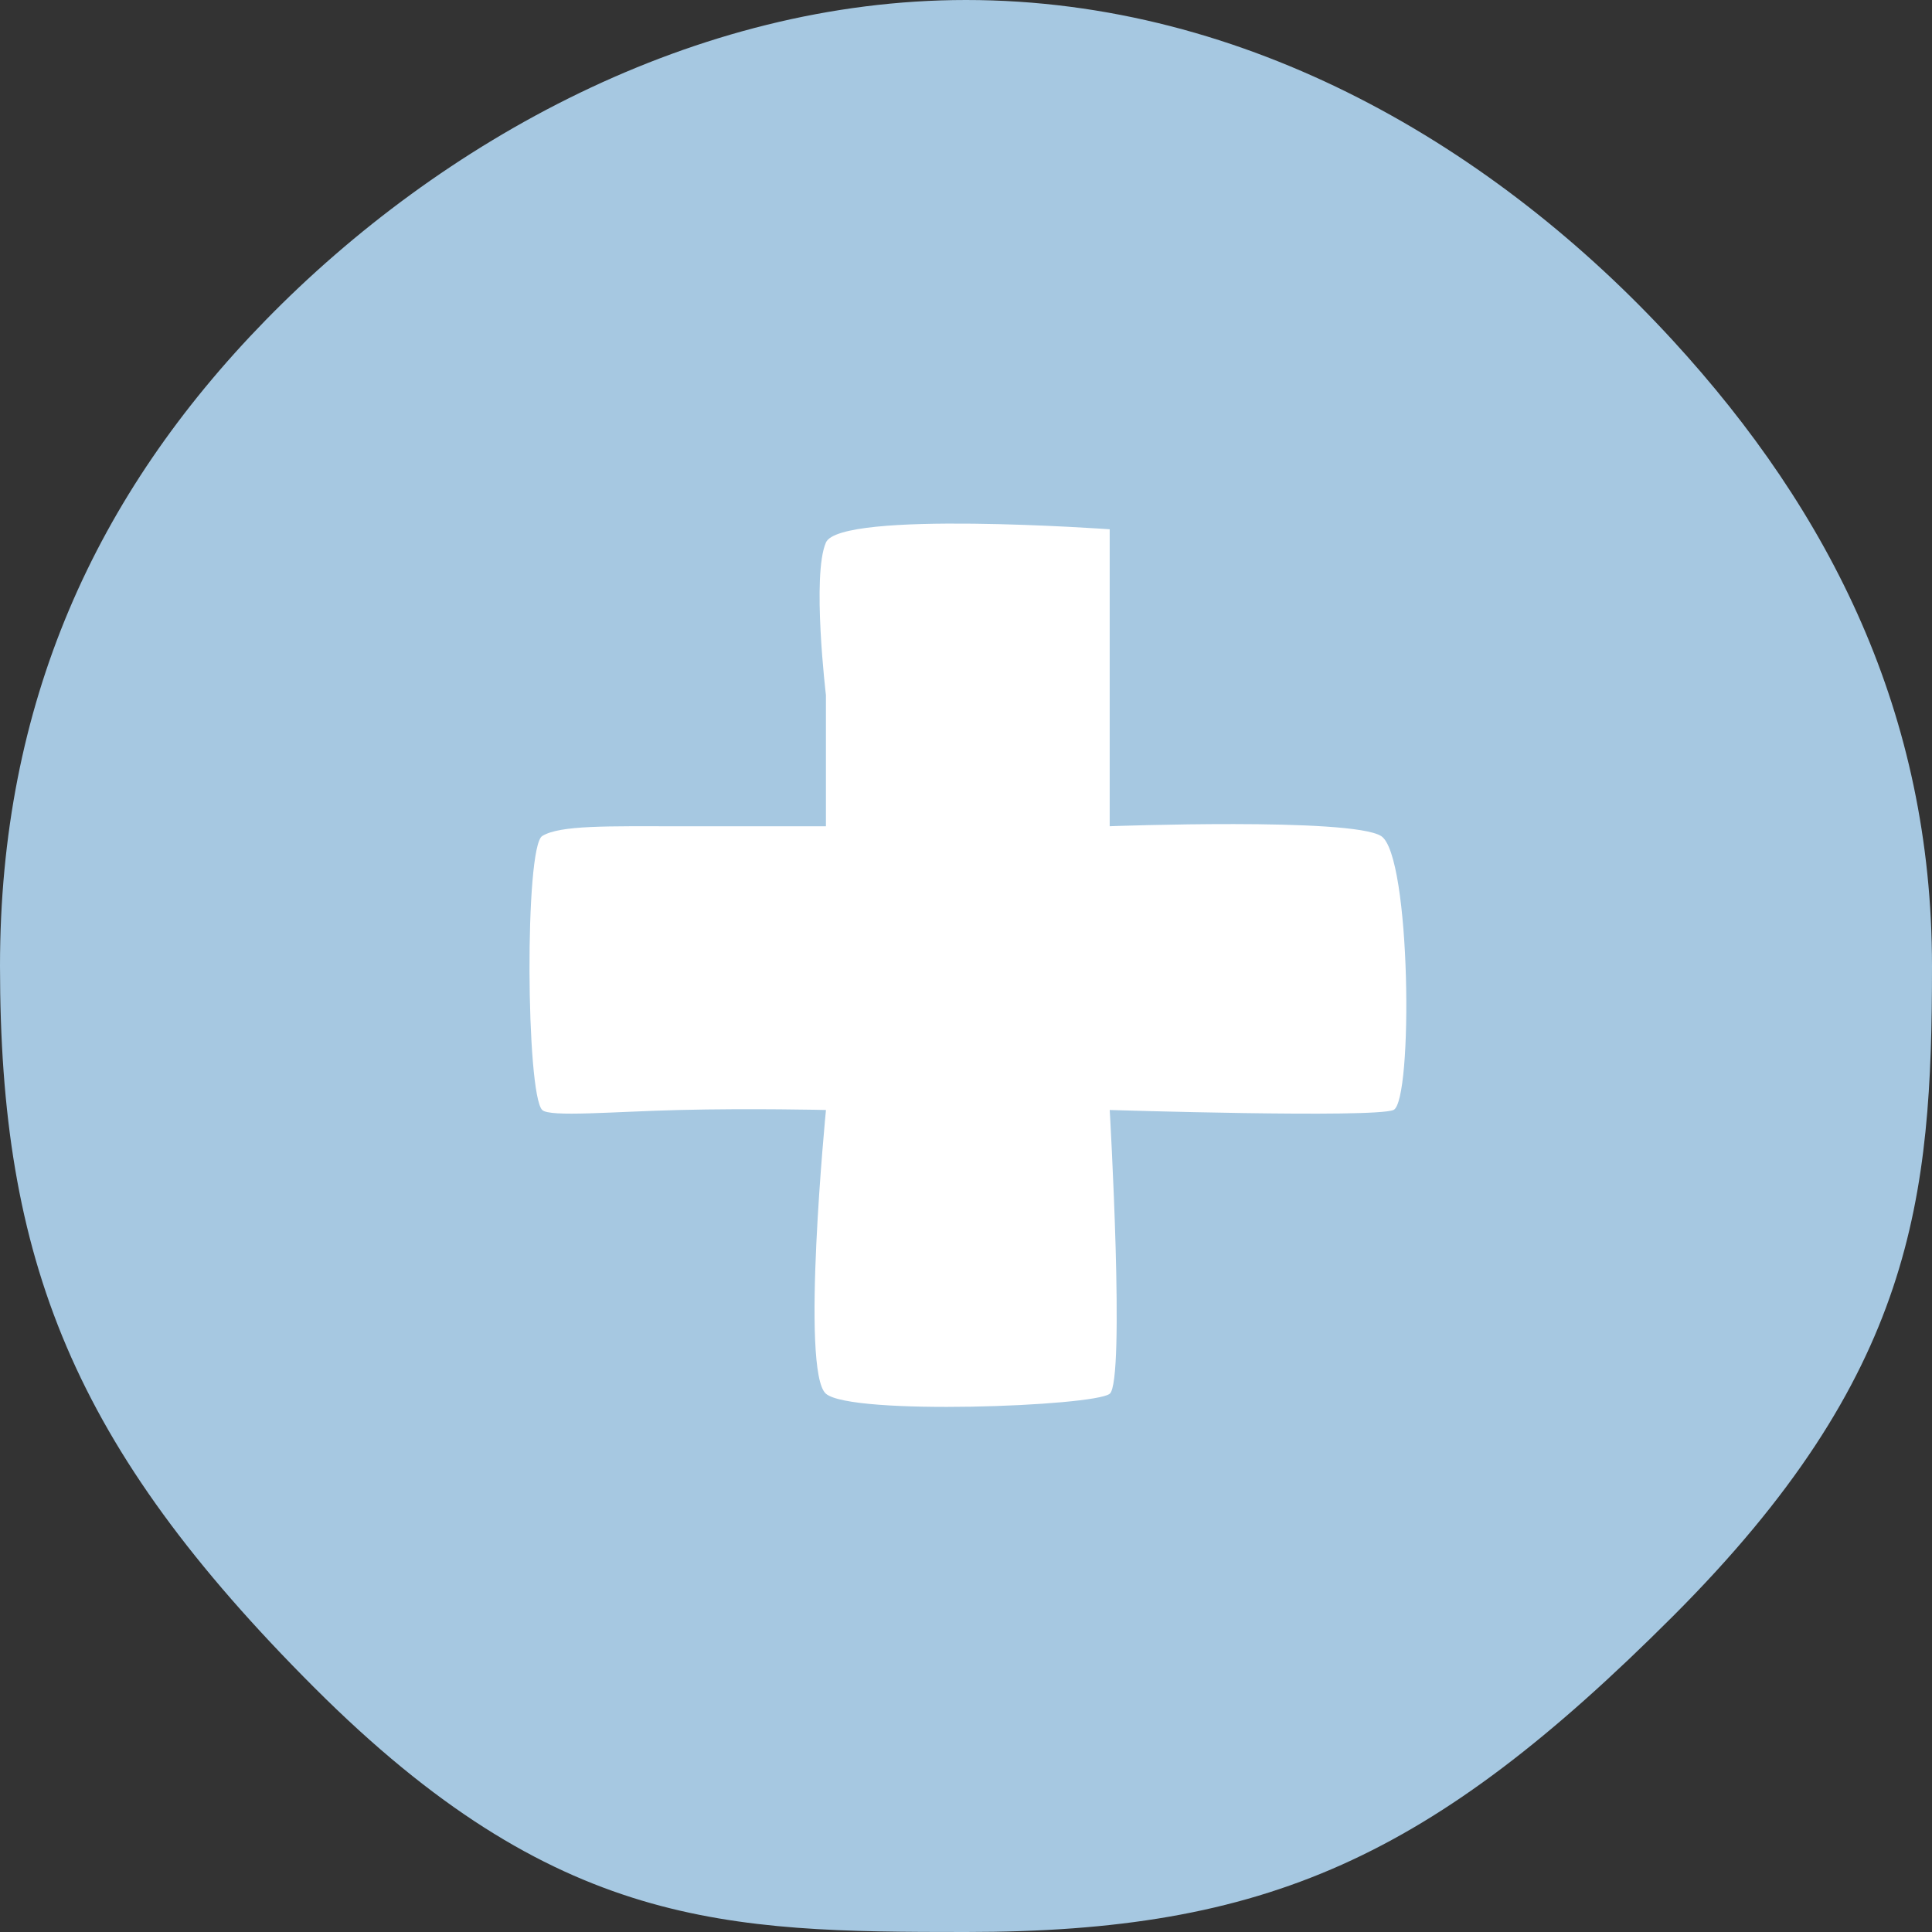
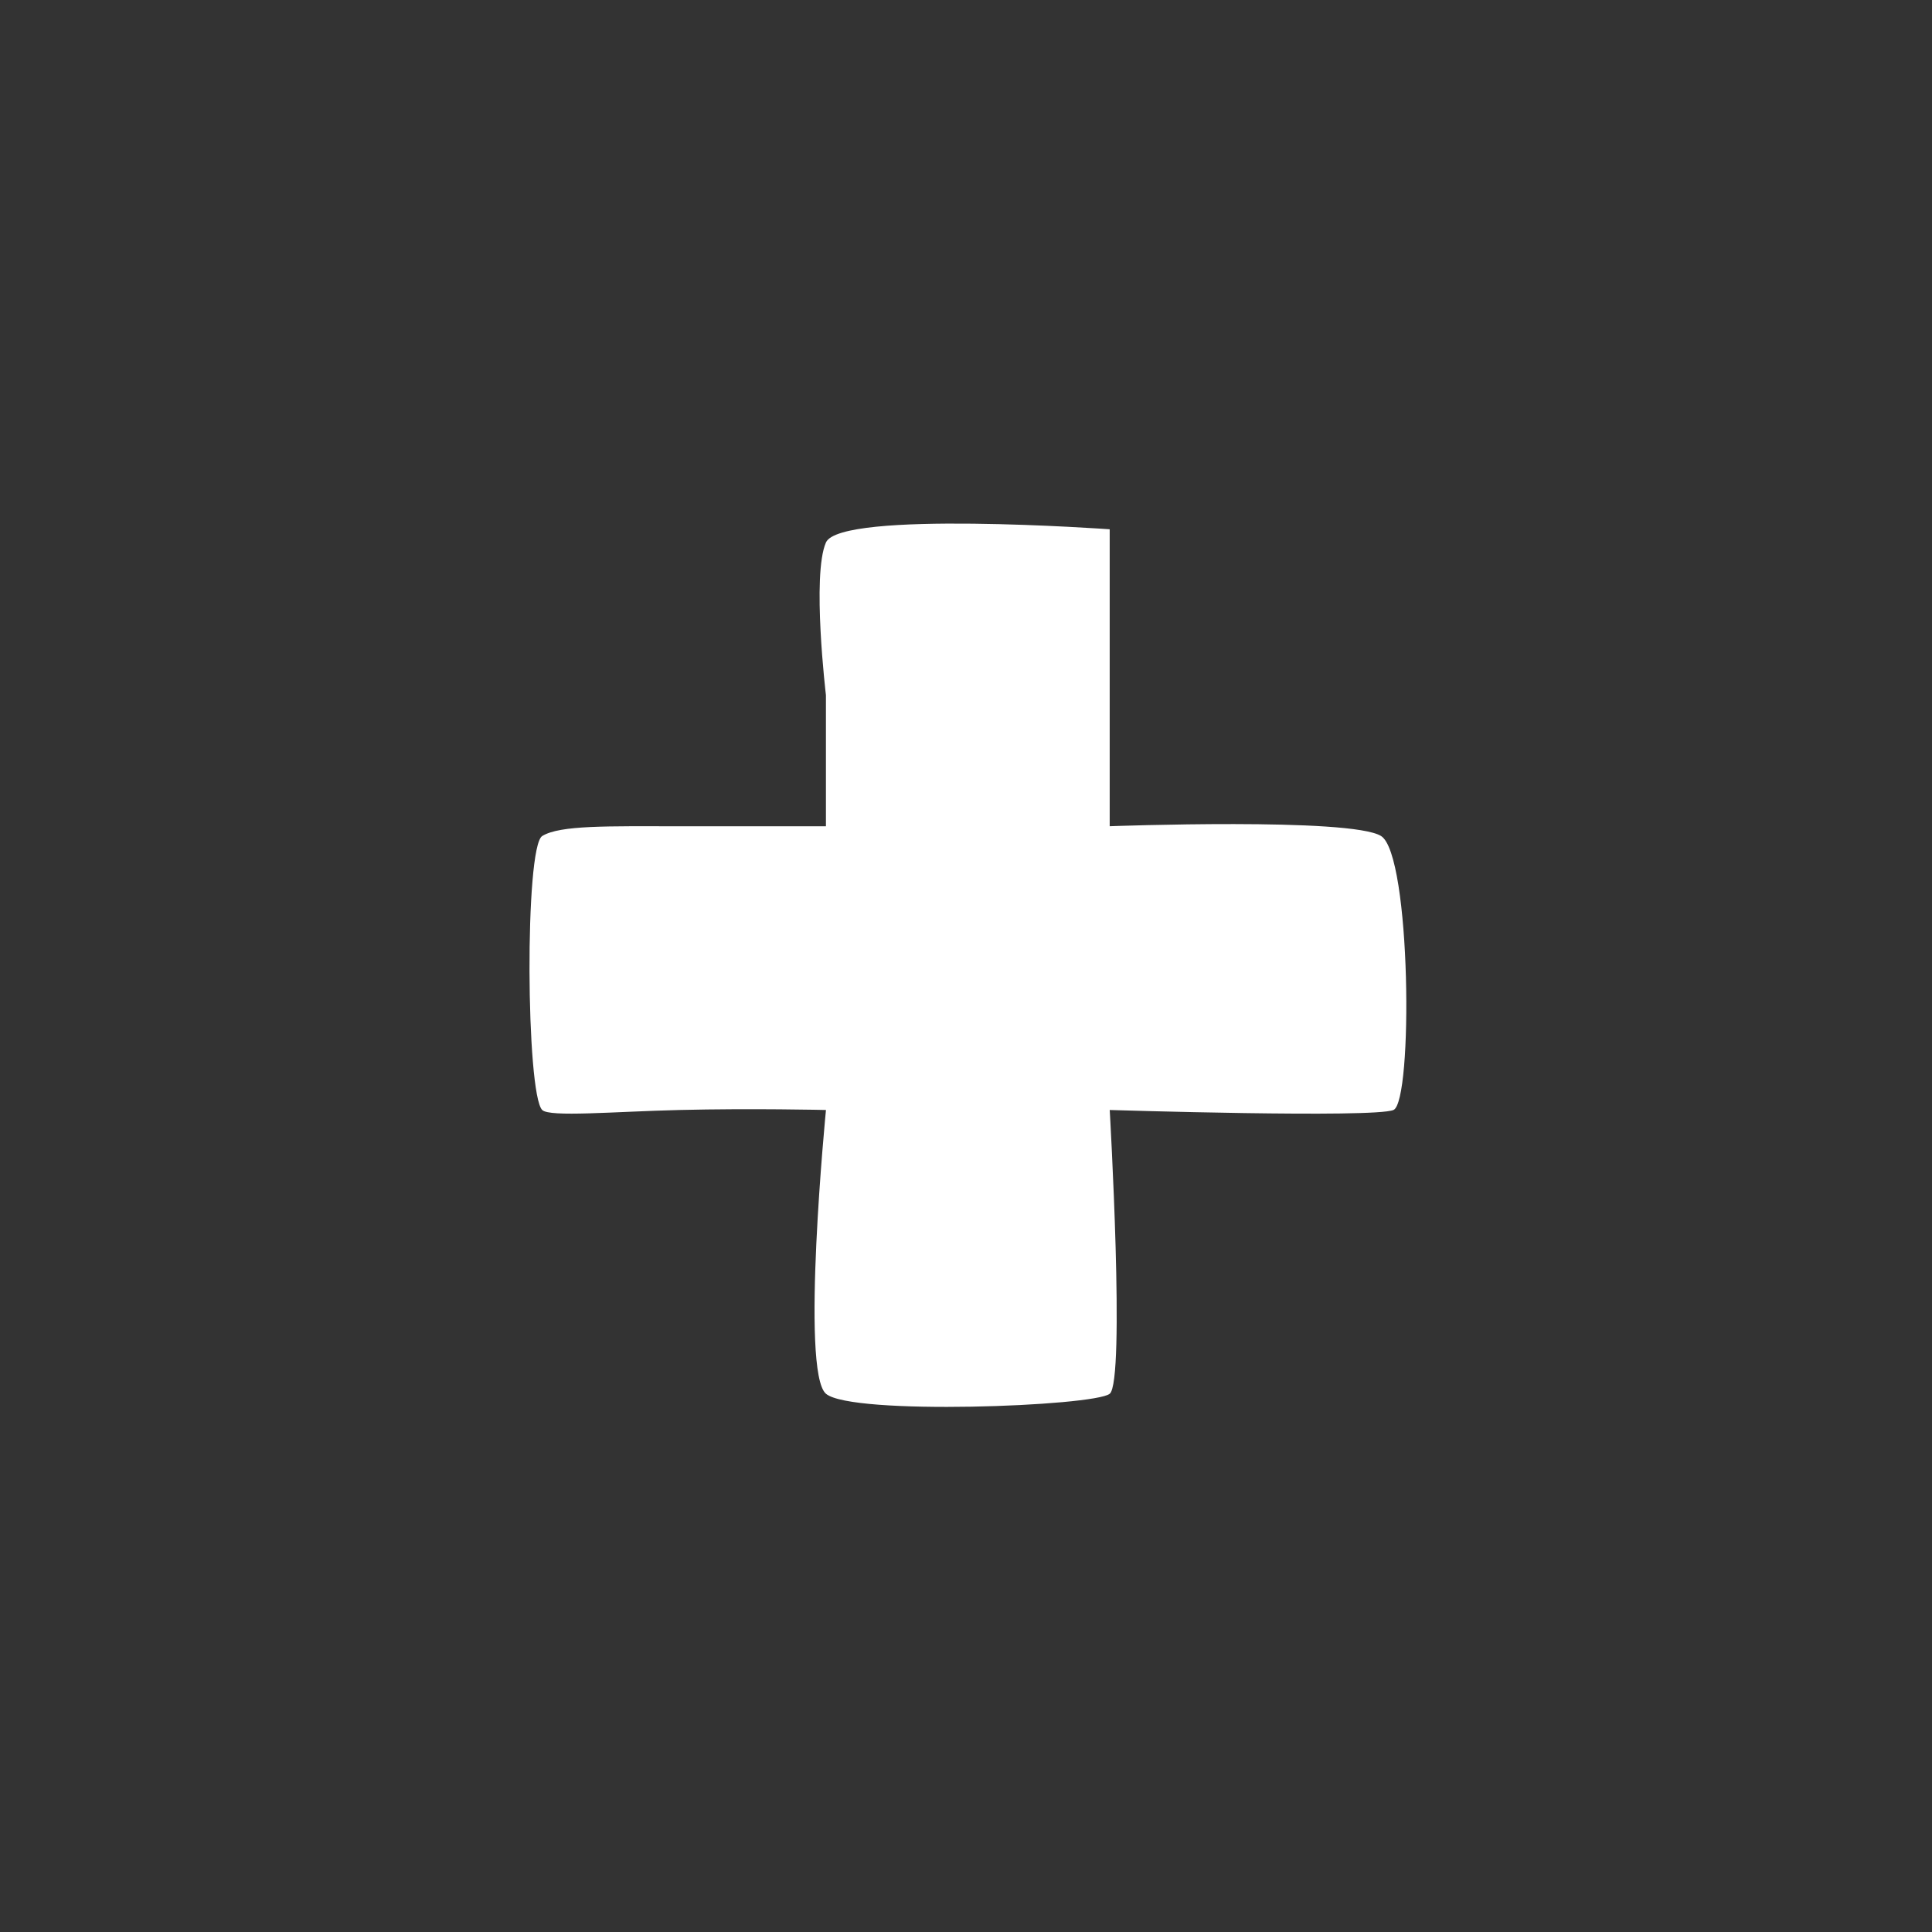
<svg xmlns="http://www.w3.org/2000/svg" width="64" height="64">
  <rect width="100%" height="100%" fill="#333333" stroke="none" />
  <g fill="none">
-     <path fill="#A6C8E1" d="M32 0c9.331 0 17.564 4.905 23.413 11.276C60.643 16.973 64 23.658 64 32c0 7.706-.587 13.545-8.587 21.545C47.413 61.545 41.968 64 32 64c-7.918 0-13.588-.096-21.588-8.096C2.412 47.904 0 41.756 0 32c0-8.695 3.158-15.613 8.795-21.39C14.597 4.665 23.022 0 32 0z" />
    <path fill="#FFF" d="M45.75 27.694c-.997-.622-8.99-.324-8.99-.324v-9.837s-8.927-.64-9.4.438c-.473 1.079 0 5.056 0 5.056v4.344h-4.856c-2.35 0-3.955-.041-4.542.323-.588.364-.536 8.55 0 9.076.249.244 2.377.052 4.542 0 2.399-.059 4.857 0 4.857 0s-.851 8.674 0 9.4c.85.724 8.879.417 9.4 0 .52-.419 0-9.4 0-9.4s8.745.273 9.399 0c.653-.274.585-8.455-.41-9.076z" />
  </g>
</svg>